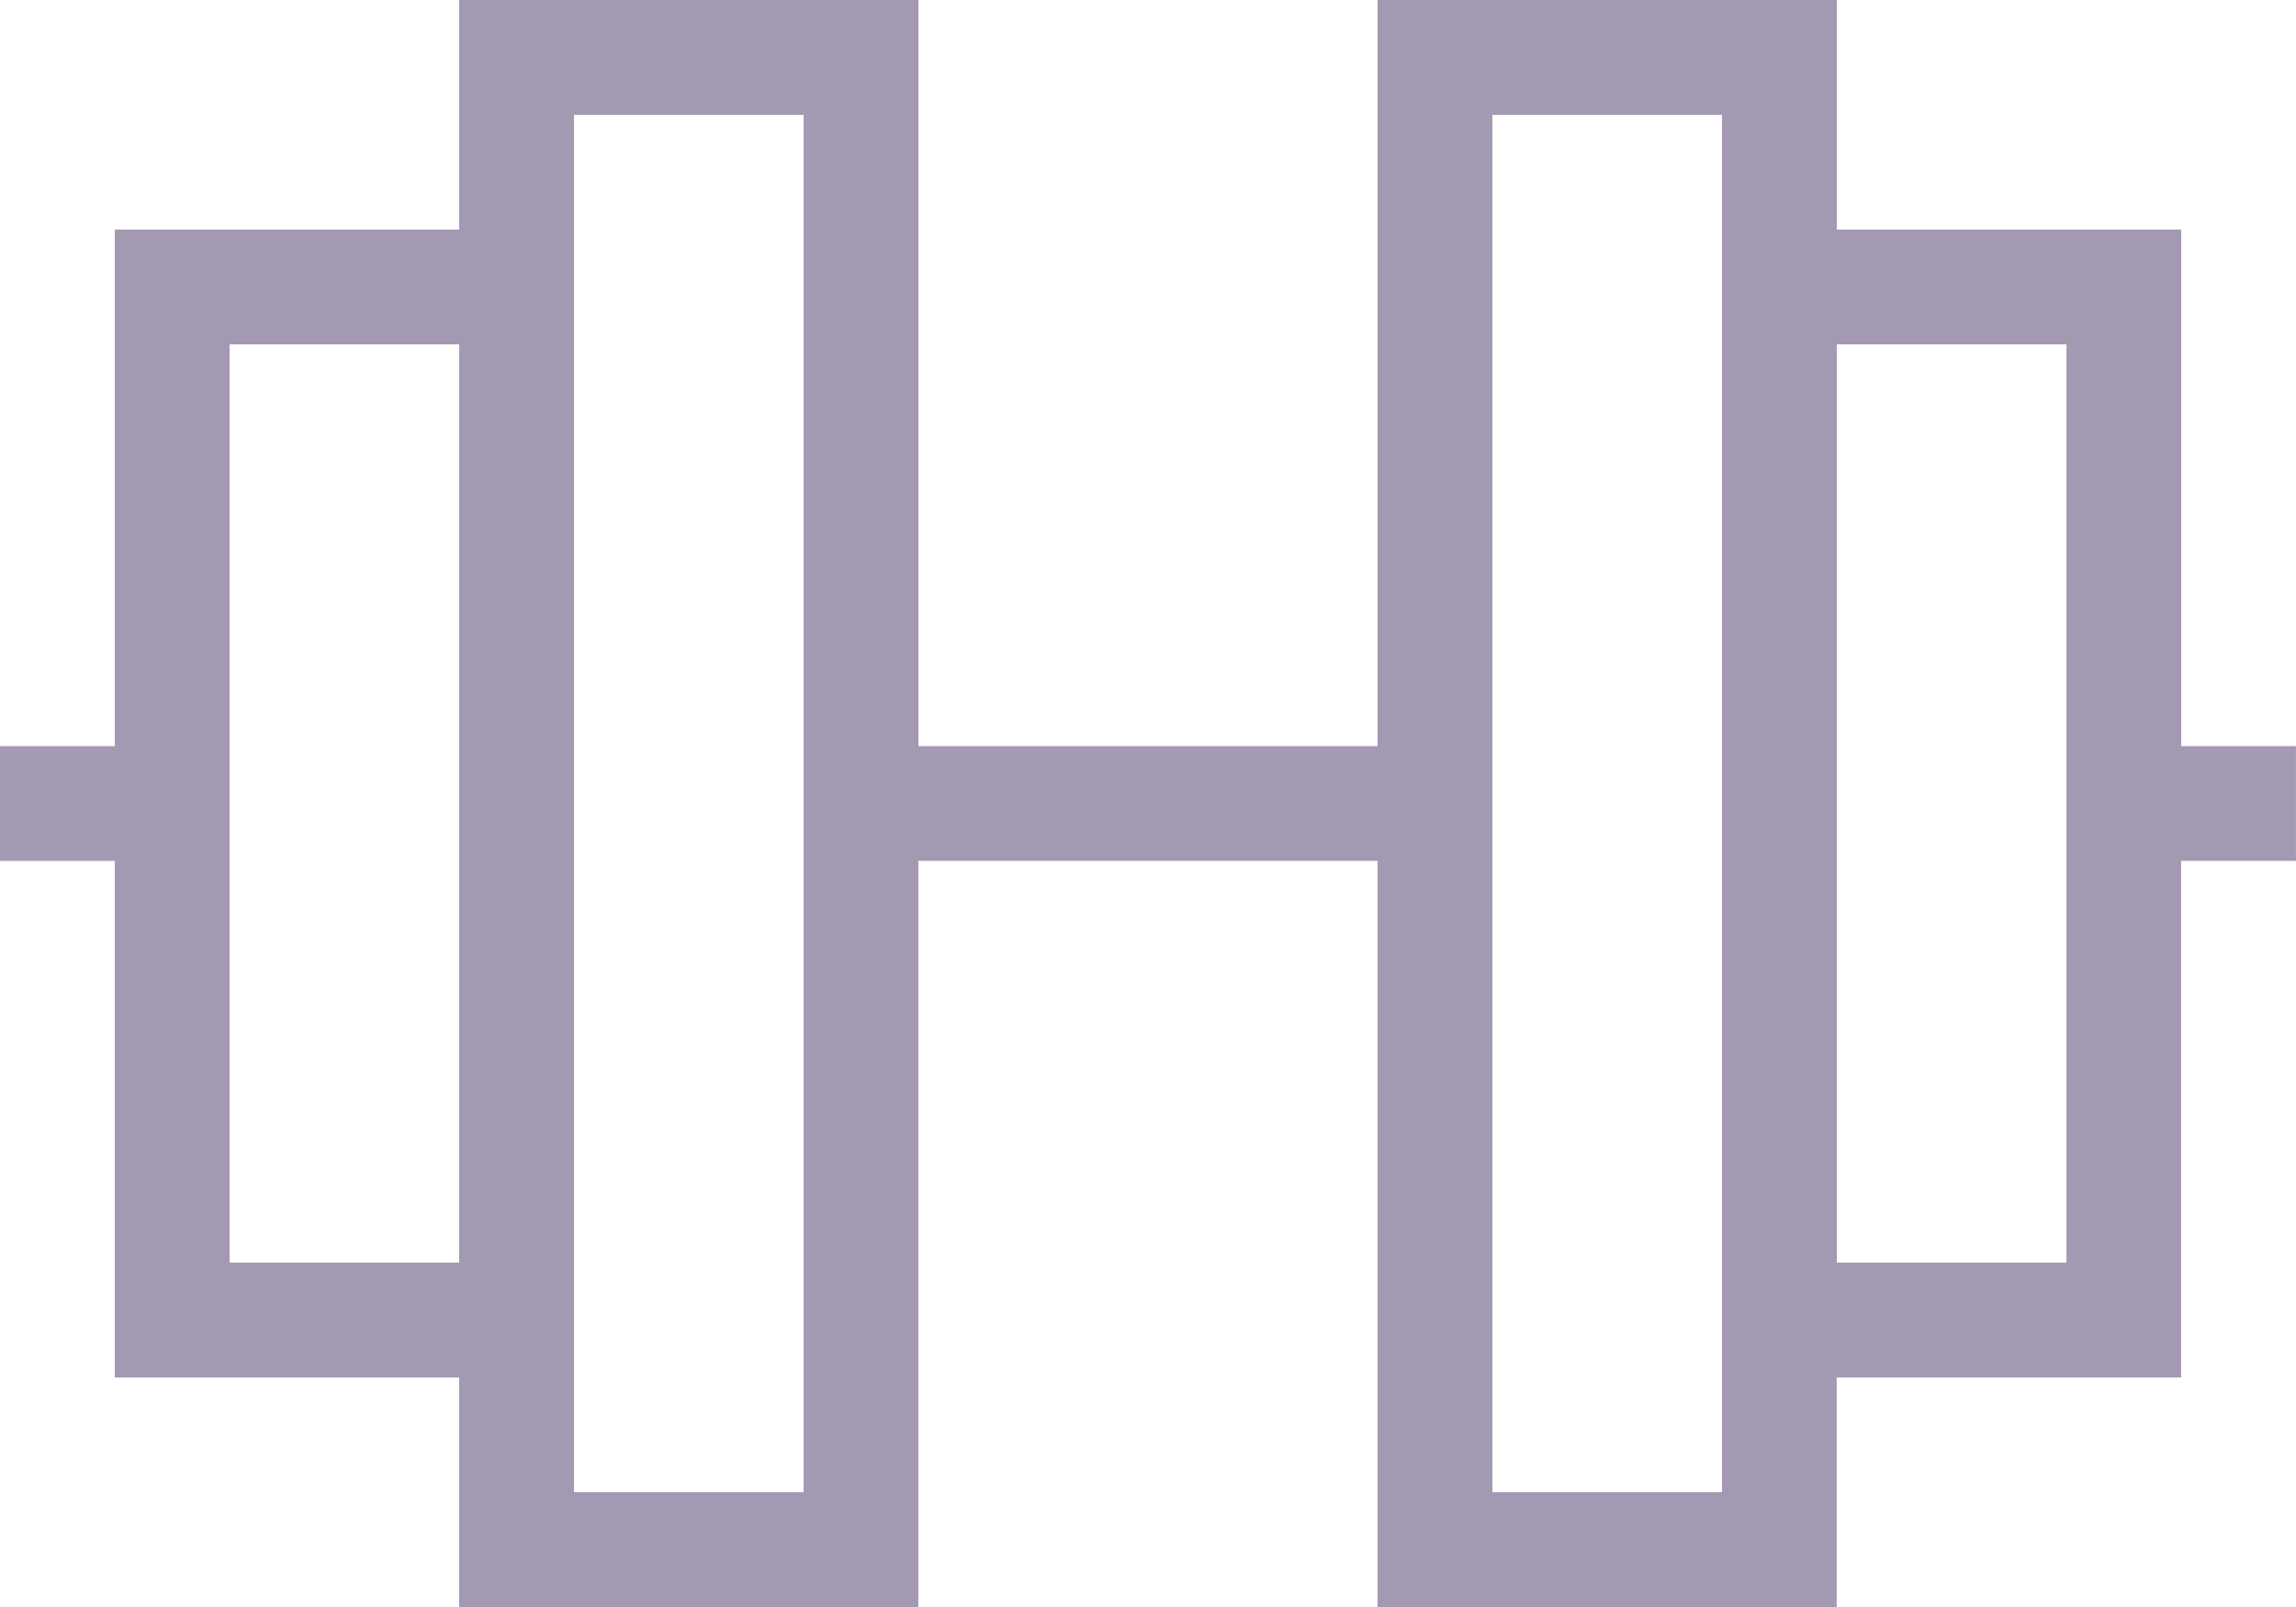
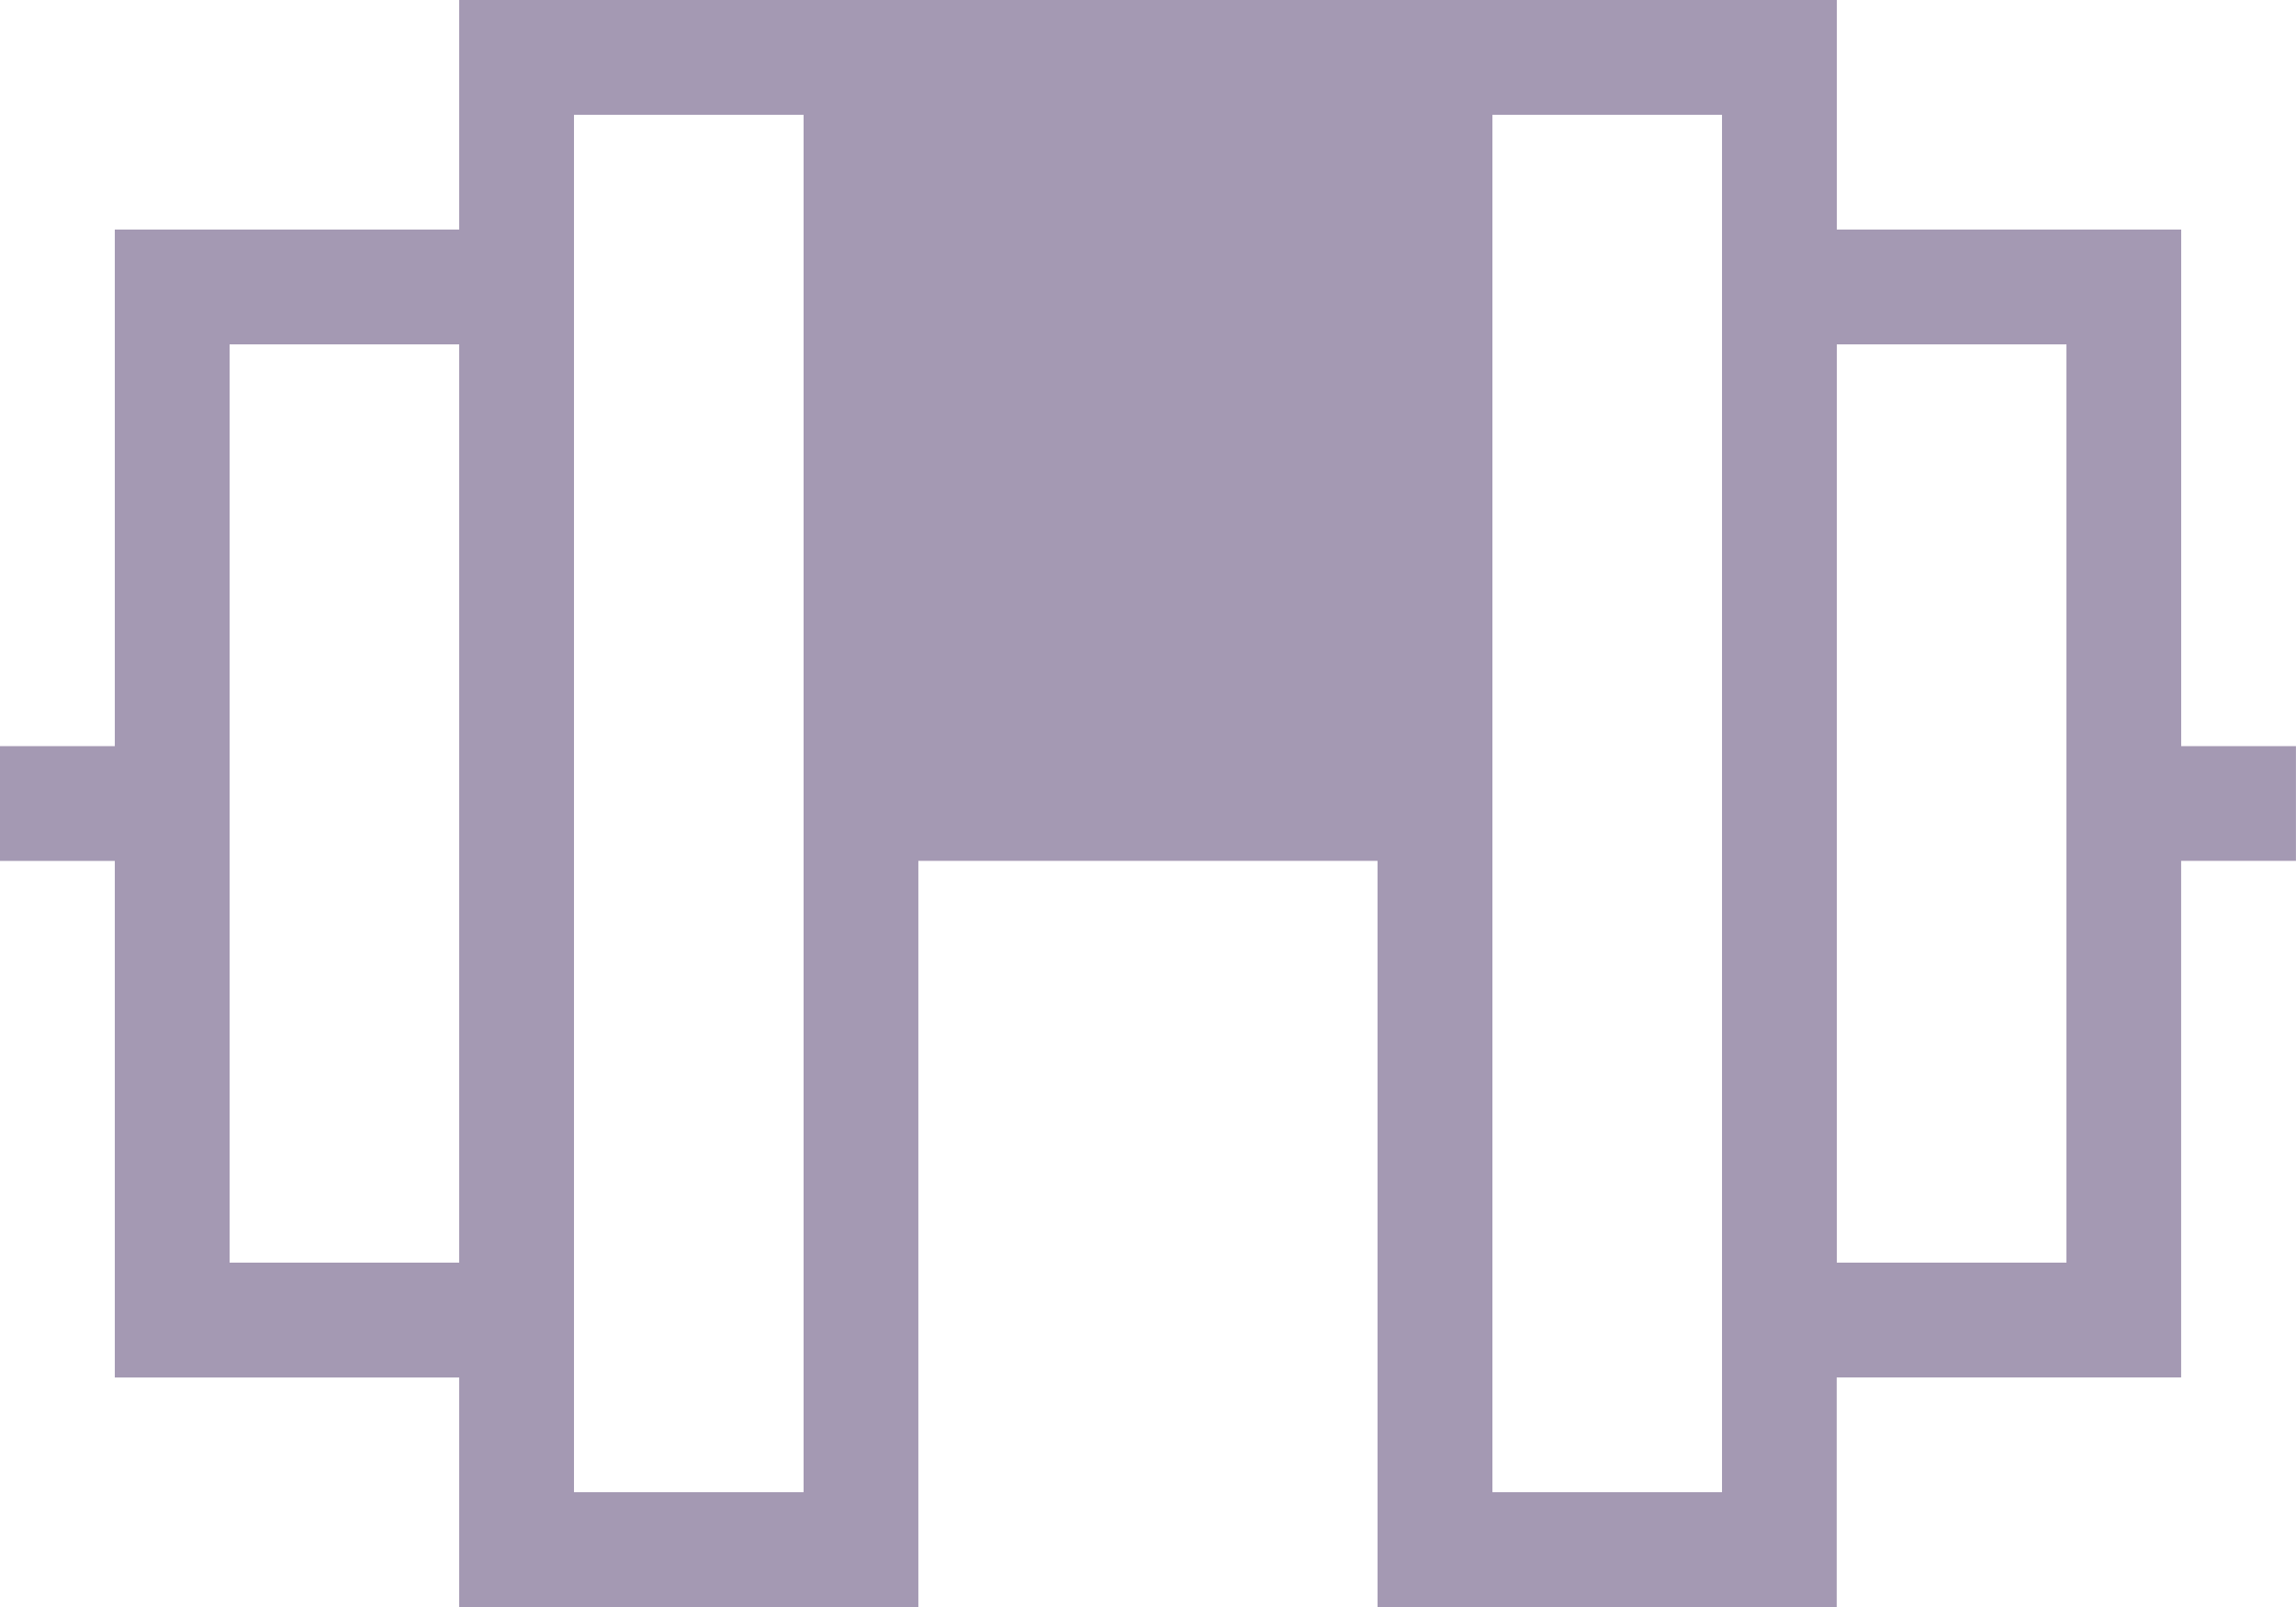
<svg xmlns="http://www.w3.org/2000/svg" viewBox="0 0 42.857 30" height="30" width="42.857">
-   <path fill="#a499b3" transform="translate(0 -32)" d="M15,34.143V59.857H10.714V34.143ZM8.571,57.714V62h8.571V48.071h8.571V62h8.571V57.714h6.429V48.071h2.143V45.929H40.714V36.286H34.286V32H25.714V45.929H17.143V32H8.571v4.286H2.143v9.643H0v2.143H2.143v9.643H8.571ZM34.286,38.429h4.286V55.571H34.286ZM32.143,57.714v2.143H27.857V34.143h4.286V57.714ZM8.571,55.571H4.286V38.429H8.571Z" data-name="dumbbell-sharp-light (1)" id="dumbbell-sharp-light_1_" />
+   <path fill="#a499b3" transform="translate(0 -32)" d="M15,34.143V59.857H10.714V34.143ZM8.571,57.714V62h8.571V48.071h8.571V62h8.571V57.714h6.429V48.071h2.143V45.929H40.714V36.286H34.286V32H25.714H17.143V32H8.571v4.286H2.143v9.643H0v2.143H2.143v9.643H8.571ZM34.286,38.429h4.286V55.571H34.286ZM32.143,57.714v2.143H27.857V34.143h4.286V57.714ZM8.571,55.571H4.286V38.429H8.571Z" data-name="dumbbell-sharp-light (1)" id="dumbbell-sharp-light_1_" />
</svg>